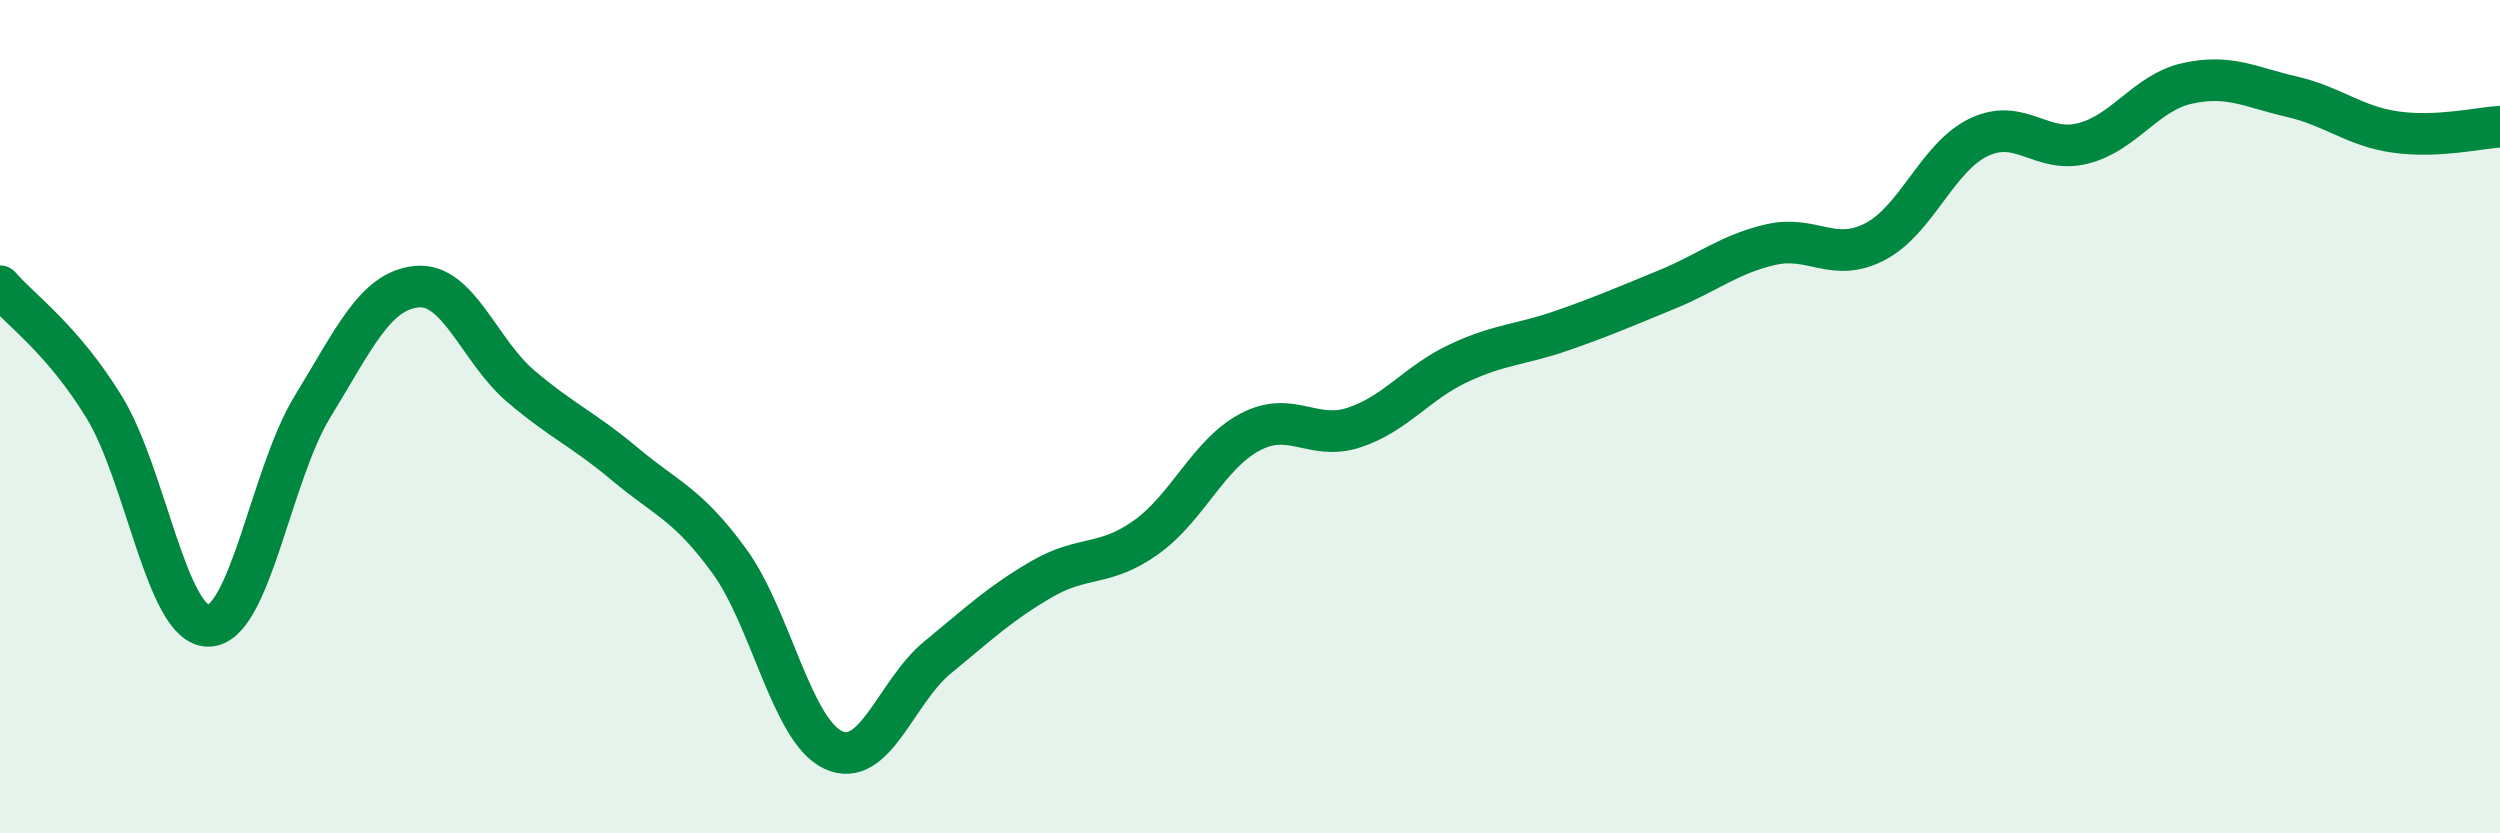
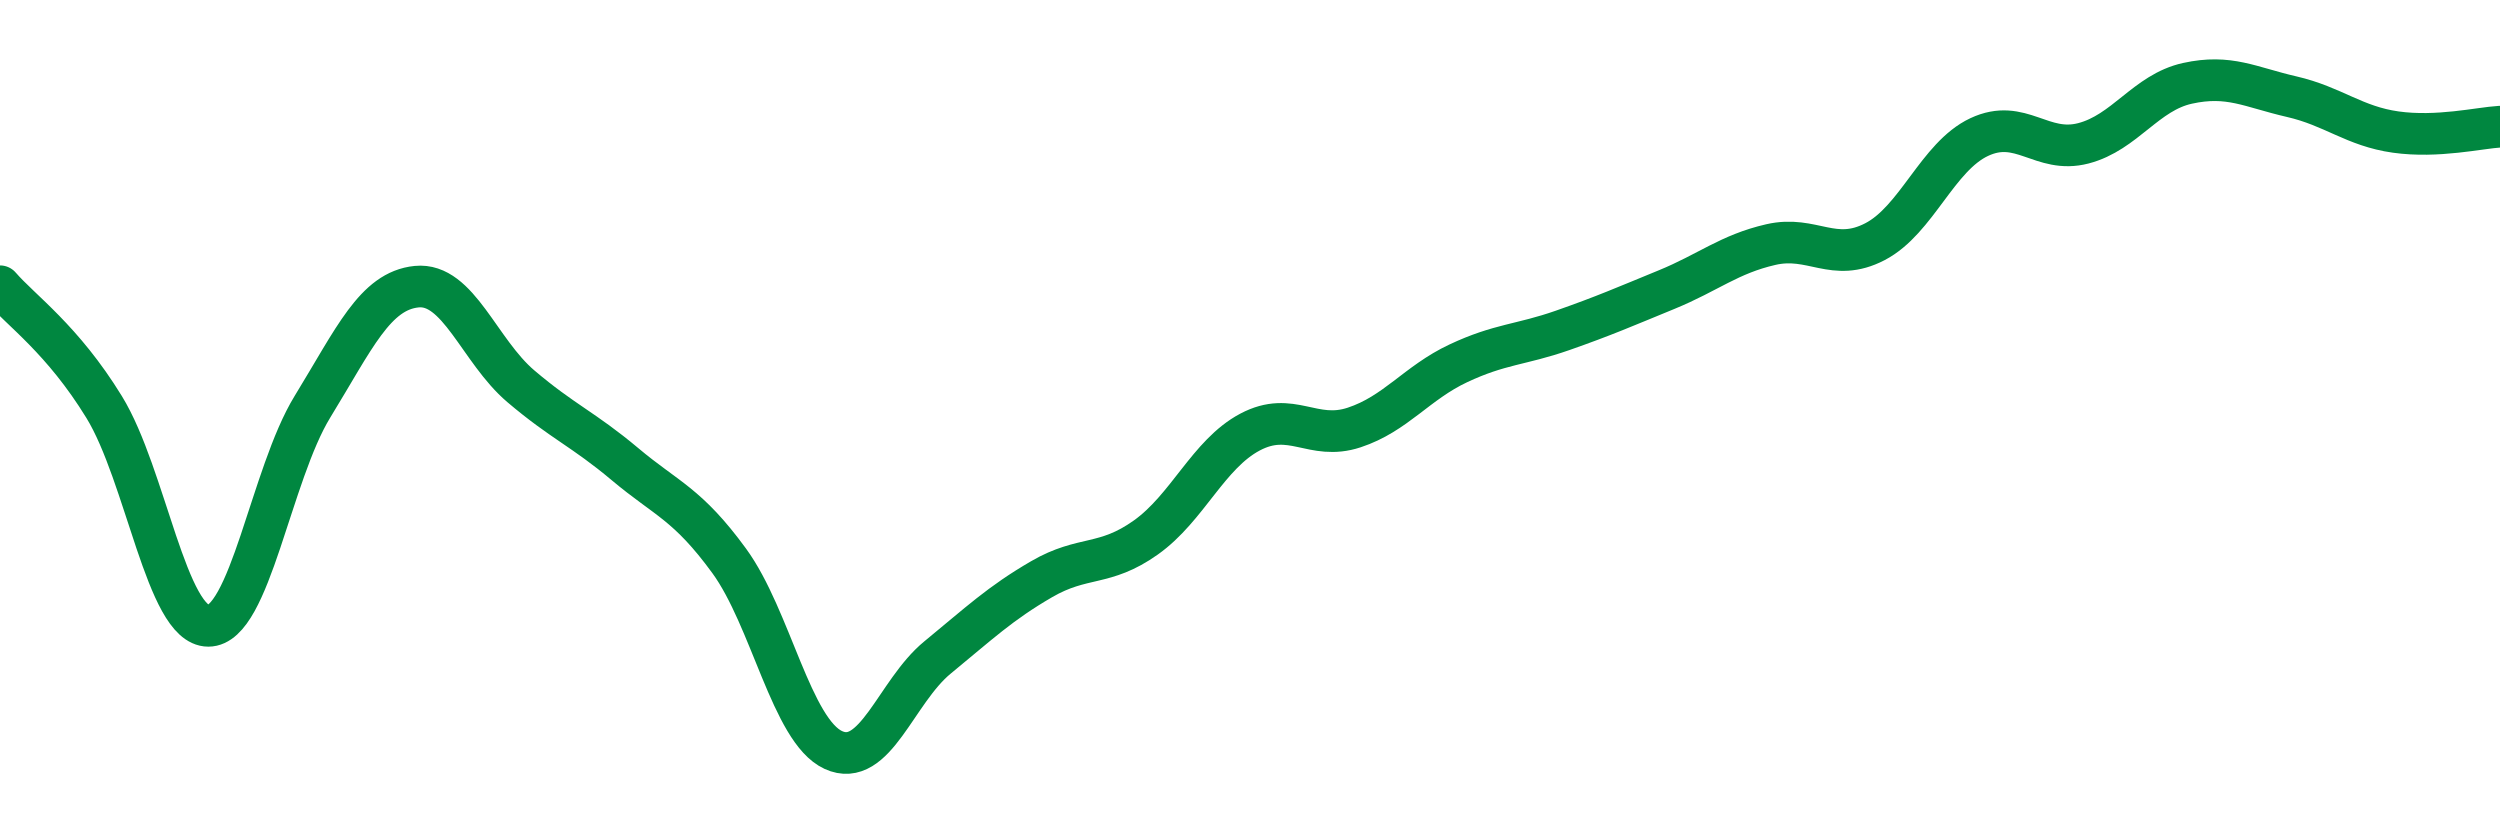
<svg xmlns="http://www.w3.org/2000/svg" width="60" height="20" viewBox="0 0 60 20">
-   <path d="M 0,6.87 C 0.5,7.45 1.5,8.14 2.5,9.77 C 3.5,11.4 4,15.02 5,15.02 C 6,15.02 6.5,11.39 7.5,9.76 C 8.5,8.13 9,6.98 10,6.88 C 11,6.78 11.5,8.42 12.5,9.27 C 13.5,10.12 14,10.3 15,11.14 C 16,11.98 16.5,12.09 17.5,13.46 C 18.5,14.83 19,17.54 20,18 C 21,18.46 21.5,16.6 22.5,15.78 C 23.5,14.96 24,14.48 25,13.9 C 26,13.32 26.5,13.61 27.5,12.9 C 28.5,12.19 29,10.9 30,10.37 C 31,9.84 31.5,10.59 32.5,10.26 C 33.5,9.93 34,9.19 35,8.72 C 36,8.25 36.5,8.28 37.5,7.93 C 38.5,7.58 39,7.36 40,6.95 C 41,6.54 41.5,6.1 42.5,5.87 C 43.5,5.64 44,6.32 45,5.8 C 46,5.28 46.5,3.76 47.5,3.29 C 48.5,2.82 49,3.7 50,3.44 C 51,3.18 51.5,2.22 52.5,2 C 53.5,1.78 54,2.09 55,2.32 C 56,2.55 56.5,3.03 57.5,3.17 C 58.5,3.31 59.5,3.07 60,3.04L60 20L0 20Z" fill="#008740" opacity="0.1" stroke-linecap="round" stroke-linejoin="round" />
  <path d="M 0,6.87 C 0.5,7.45 1.5,8.14 2.5,9.77 C 3.5,11.4 4,15.02 5,15.02 C 6,15.02 6.5,11.39 7.5,9.76 C 8.5,8.13 9,6.98 10,6.88 C 11,6.78 11.5,8.42 12.5,9.27 C 13.5,10.12 14,10.3 15,11.14 C 16,11.98 16.5,12.09 17.5,13.46 C 18.5,14.83 19,17.54 20,18 C 21,18.46 21.5,16.6 22.5,15.78 C 23.5,14.96 24,14.48 25,13.9 C 26,13.32 26.5,13.61 27.5,12.9 C 28.5,12.19 29,10.9 30,10.37 C 31,9.84 31.5,10.59 32.5,10.26 C 33.5,9.93 34,9.19 35,8.72 C 36,8.25 36.5,8.28 37.5,7.93 C 38.5,7.58 39,7.36 40,6.95 C 41,6.54 41.5,6.1 42.5,5.87 C 43.5,5.64 44,6.32 45,5.8 C 46,5.28 46.5,3.76 47.5,3.29 C 48.5,2.82 49,3.7 50,3.44 C 51,3.18 51.5,2.22 52.5,2 C 53.5,1.78 54,2.09 55,2.32 C 56,2.55 56.5,3.03 57.5,3.17 C 58.5,3.31 59.5,3.07 60,3.04" stroke="#008740" stroke-width="1" fill="none" stroke-linecap="round" stroke-linejoin="round" />
</svg>